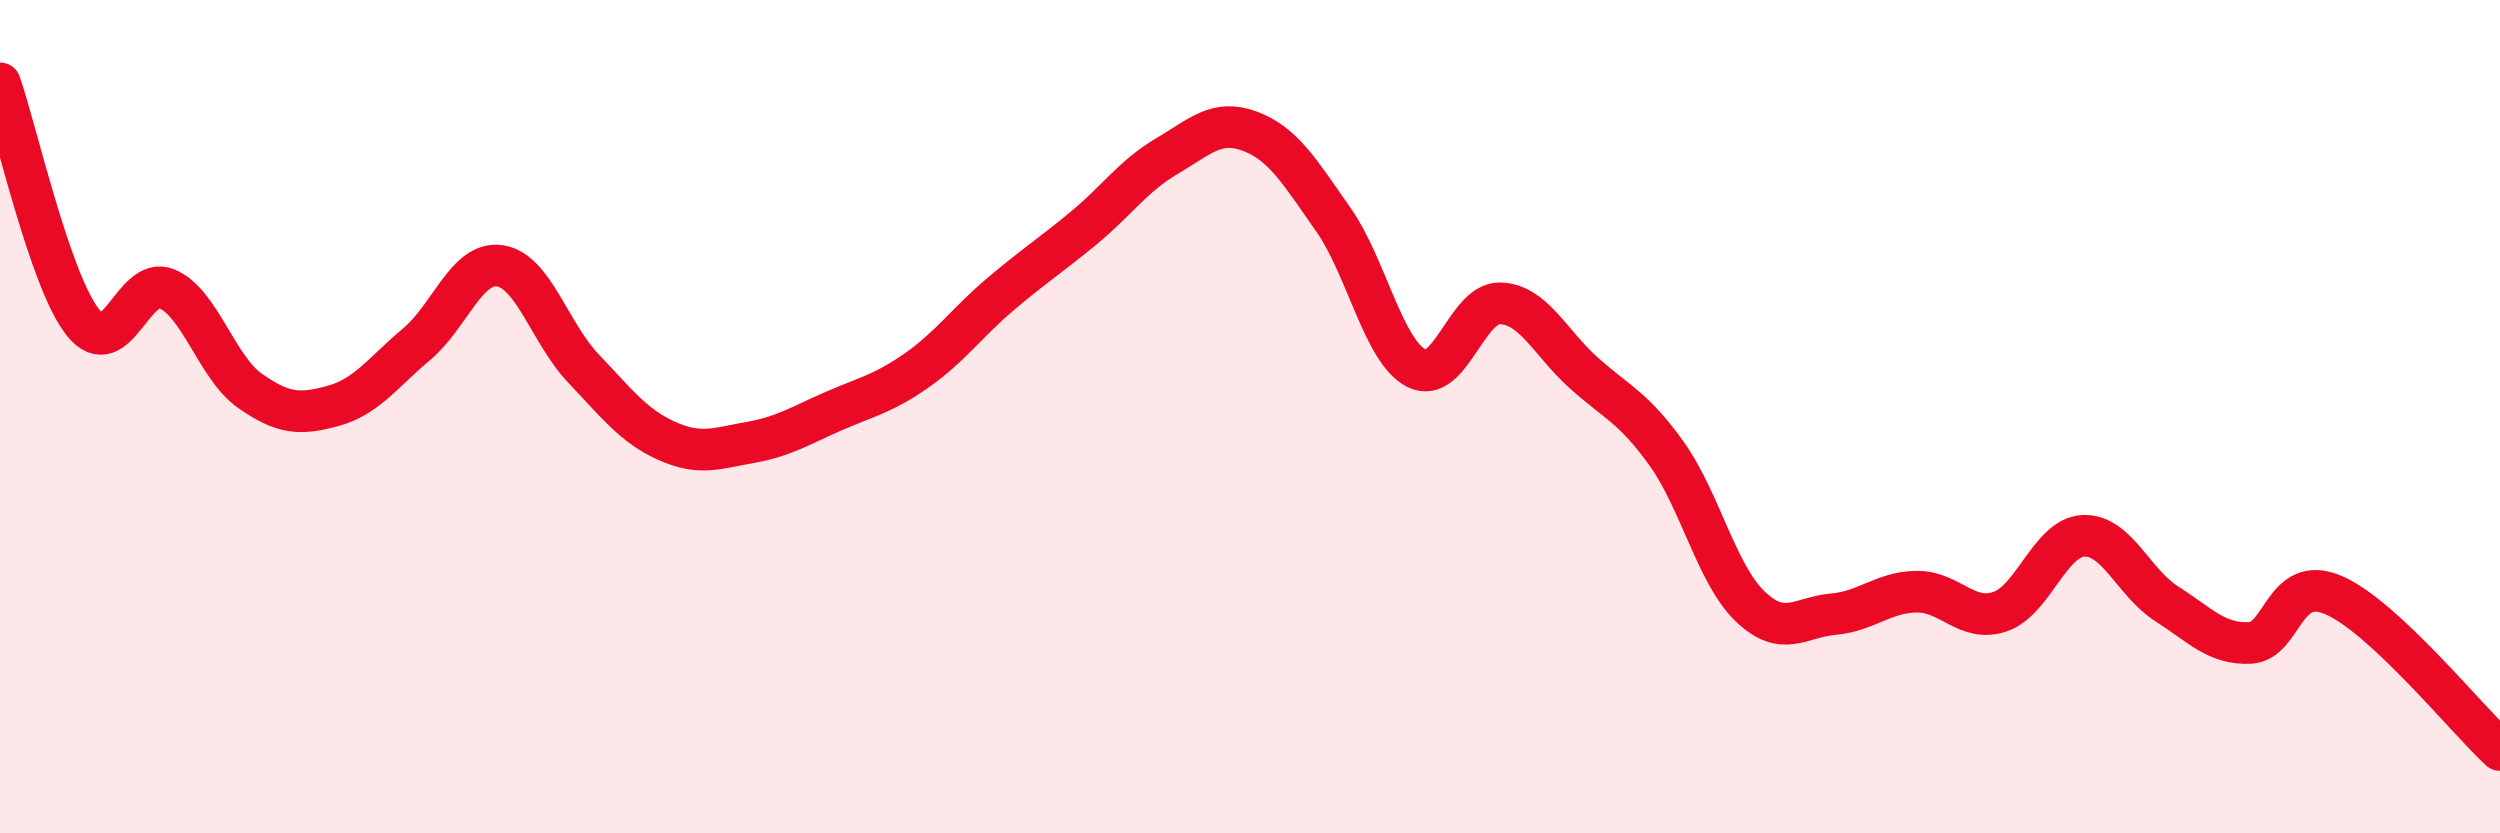
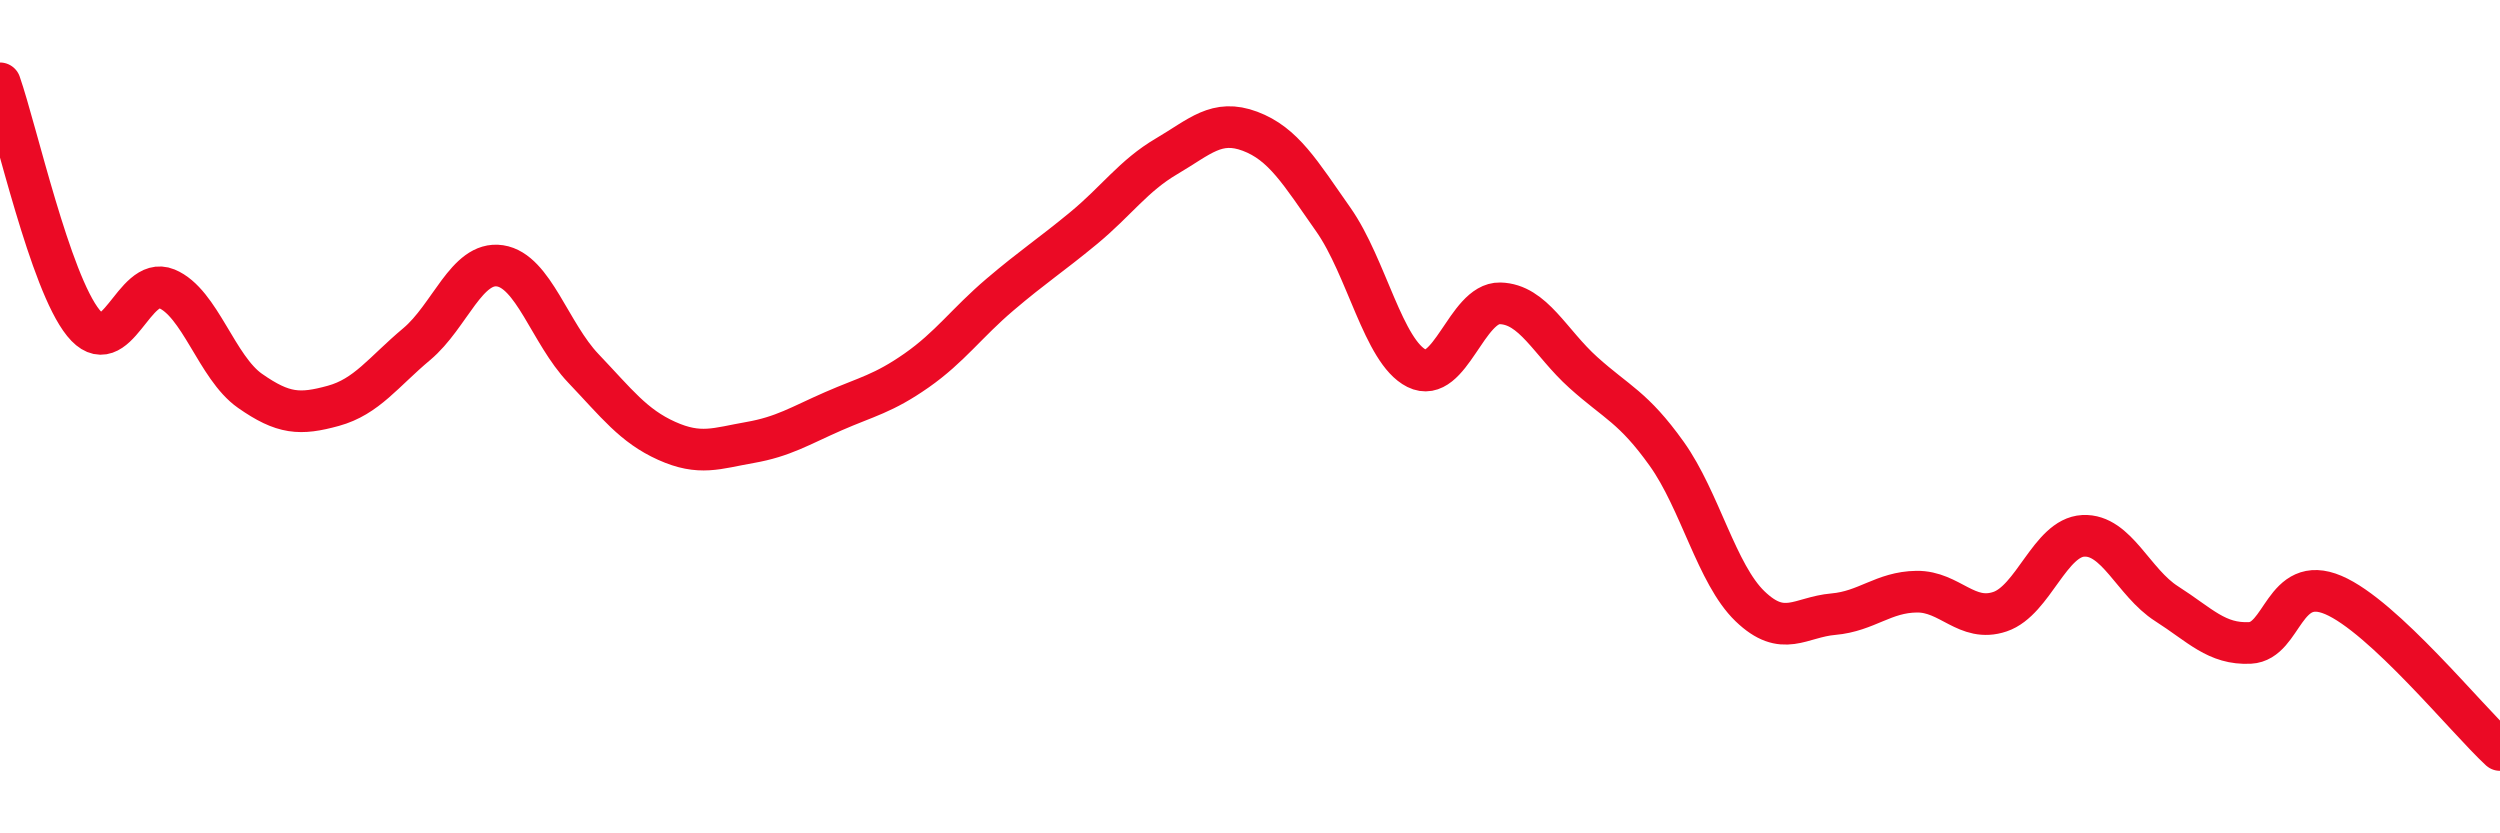
<svg xmlns="http://www.w3.org/2000/svg" width="60" height="20" viewBox="0 0 60 20">
-   <path d="M 0,2 C 0.4,3.15 1.2,6.76 2,7.75 C 2.8,8.74 3.2,6.6 4,6.93 C 4.8,7.26 5.2,8.82 6,9.38 C 6.8,9.94 7.2,9.96 8,9.74 C 8.8,9.52 9.2,8.93 10,8.26 C 10.8,7.59 11.2,6.26 12,6.38 C 12.8,6.5 13.2,8 14,8.84 C 14.8,9.68 15.2,10.22 16,10.58 C 16.8,10.94 17.2,10.76 18,10.62 C 18.8,10.48 19.2,10.22 20,9.87 C 20.8,9.52 21.2,9.45 22,8.89 C 22.8,8.33 23.2,7.75 24,7.07 C 24.8,6.39 25.2,6.14 26,5.48 C 26.8,4.82 27.2,4.22 28,3.75 C 28.8,3.28 29.2,2.85 30,3.15 C 30.8,3.45 31.2,4.13 32,5.27 C 32.8,6.41 33.2,8.44 34,8.84 C 34.8,9.24 35.2,7.26 36,7.28 C 36.8,7.3 37.2,8.22 38,8.94 C 38.8,9.66 39.2,9.77 40,10.89 C 40.8,12.01 41.2,13.78 42,14.55 C 42.8,15.32 43.2,14.81 44,14.74 C 44.8,14.67 45.2,14.21 46,14.2 C 46.8,14.19 47.2,14.95 48,14.68 C 48.8,14.41 49.2,12.9 50,12.86 C 50.8,12.82 51.2,13.98 52,14.49 C 52.8,15 53.2,15.47 54,15.43 C 54.8,15.39 54.8,13.77 56,14.28 C 57.2,14.79 59.2,17.26 60,18L60 20L0 20Z" fill="#EB0A25" opacity="0.1" stroke-linecap="round" stroke-linejoin="round" />
  <path d="M 0,2 C 0.4,3.15 1.2,6.76 2,7.75 C 2.8,8.74 3.2,6.6 4,6.93 C 4.8,7.26 5.2,8.82 6,9.38 C 6.8,9.94 7.2,9.96 8,9.74 C 8.8,9.52 9.2,8.93 10,8.26 C 10.8,7.59 11.2,6.26 12,6.38 C 12.8,6.5 13.2,8 14,8.84 C 14.8,9.68 15.2,10.22 16,10.58 C 16.8,10.94 17.2,10.76 18,10.62 C 18.8,10.48 19.2,10.22 20,9.87 C 20.8,9.52 21.2,9.45 22,8.89 C 22.8,8.33 23.2,7.75 24,7.07 C 24.8,6.39 25.2,6.14 26,5.48 C 26.8,4.82 27.2,4.22 28,3.75 C 28.8,3.28 29.2,2.85 30,3.15 C 30.8,3.45 31.2,4.13 32,5.27 C 32.8,6.41 33.2,8.44 34,8.84 C 34.8,9.24 35.2,7.26 36,7.28 C 36.8,7.3 37.2,8.22 38,8.94 C 38.8,9.66 39.2,9.77 40,10.89 C 40.8,12.01 41.2,13.78 42,14.55 C 42.8,15.32 43.2,14.81 44,14.74 C 44.8,14.67 45.2,14.21 46,14.2 C 46.8,14.19 47.2,14.95 48,14.68 C 48.8,14.41 49.2,12.9 50,12.86 C 50.8,12.82 51.2,13.98 52,14.49 C 52.8,15 53.2,15.47 54,15.43 C 54.8,15.39 54.8,13.77 56,14.28 C 57.2,14.79 59.2,17.26 60,18" stroke="#EB0A25" stroke-width="1" fill="none" stroke-linecap="round" stroke-linejoin="round" />
</svg>